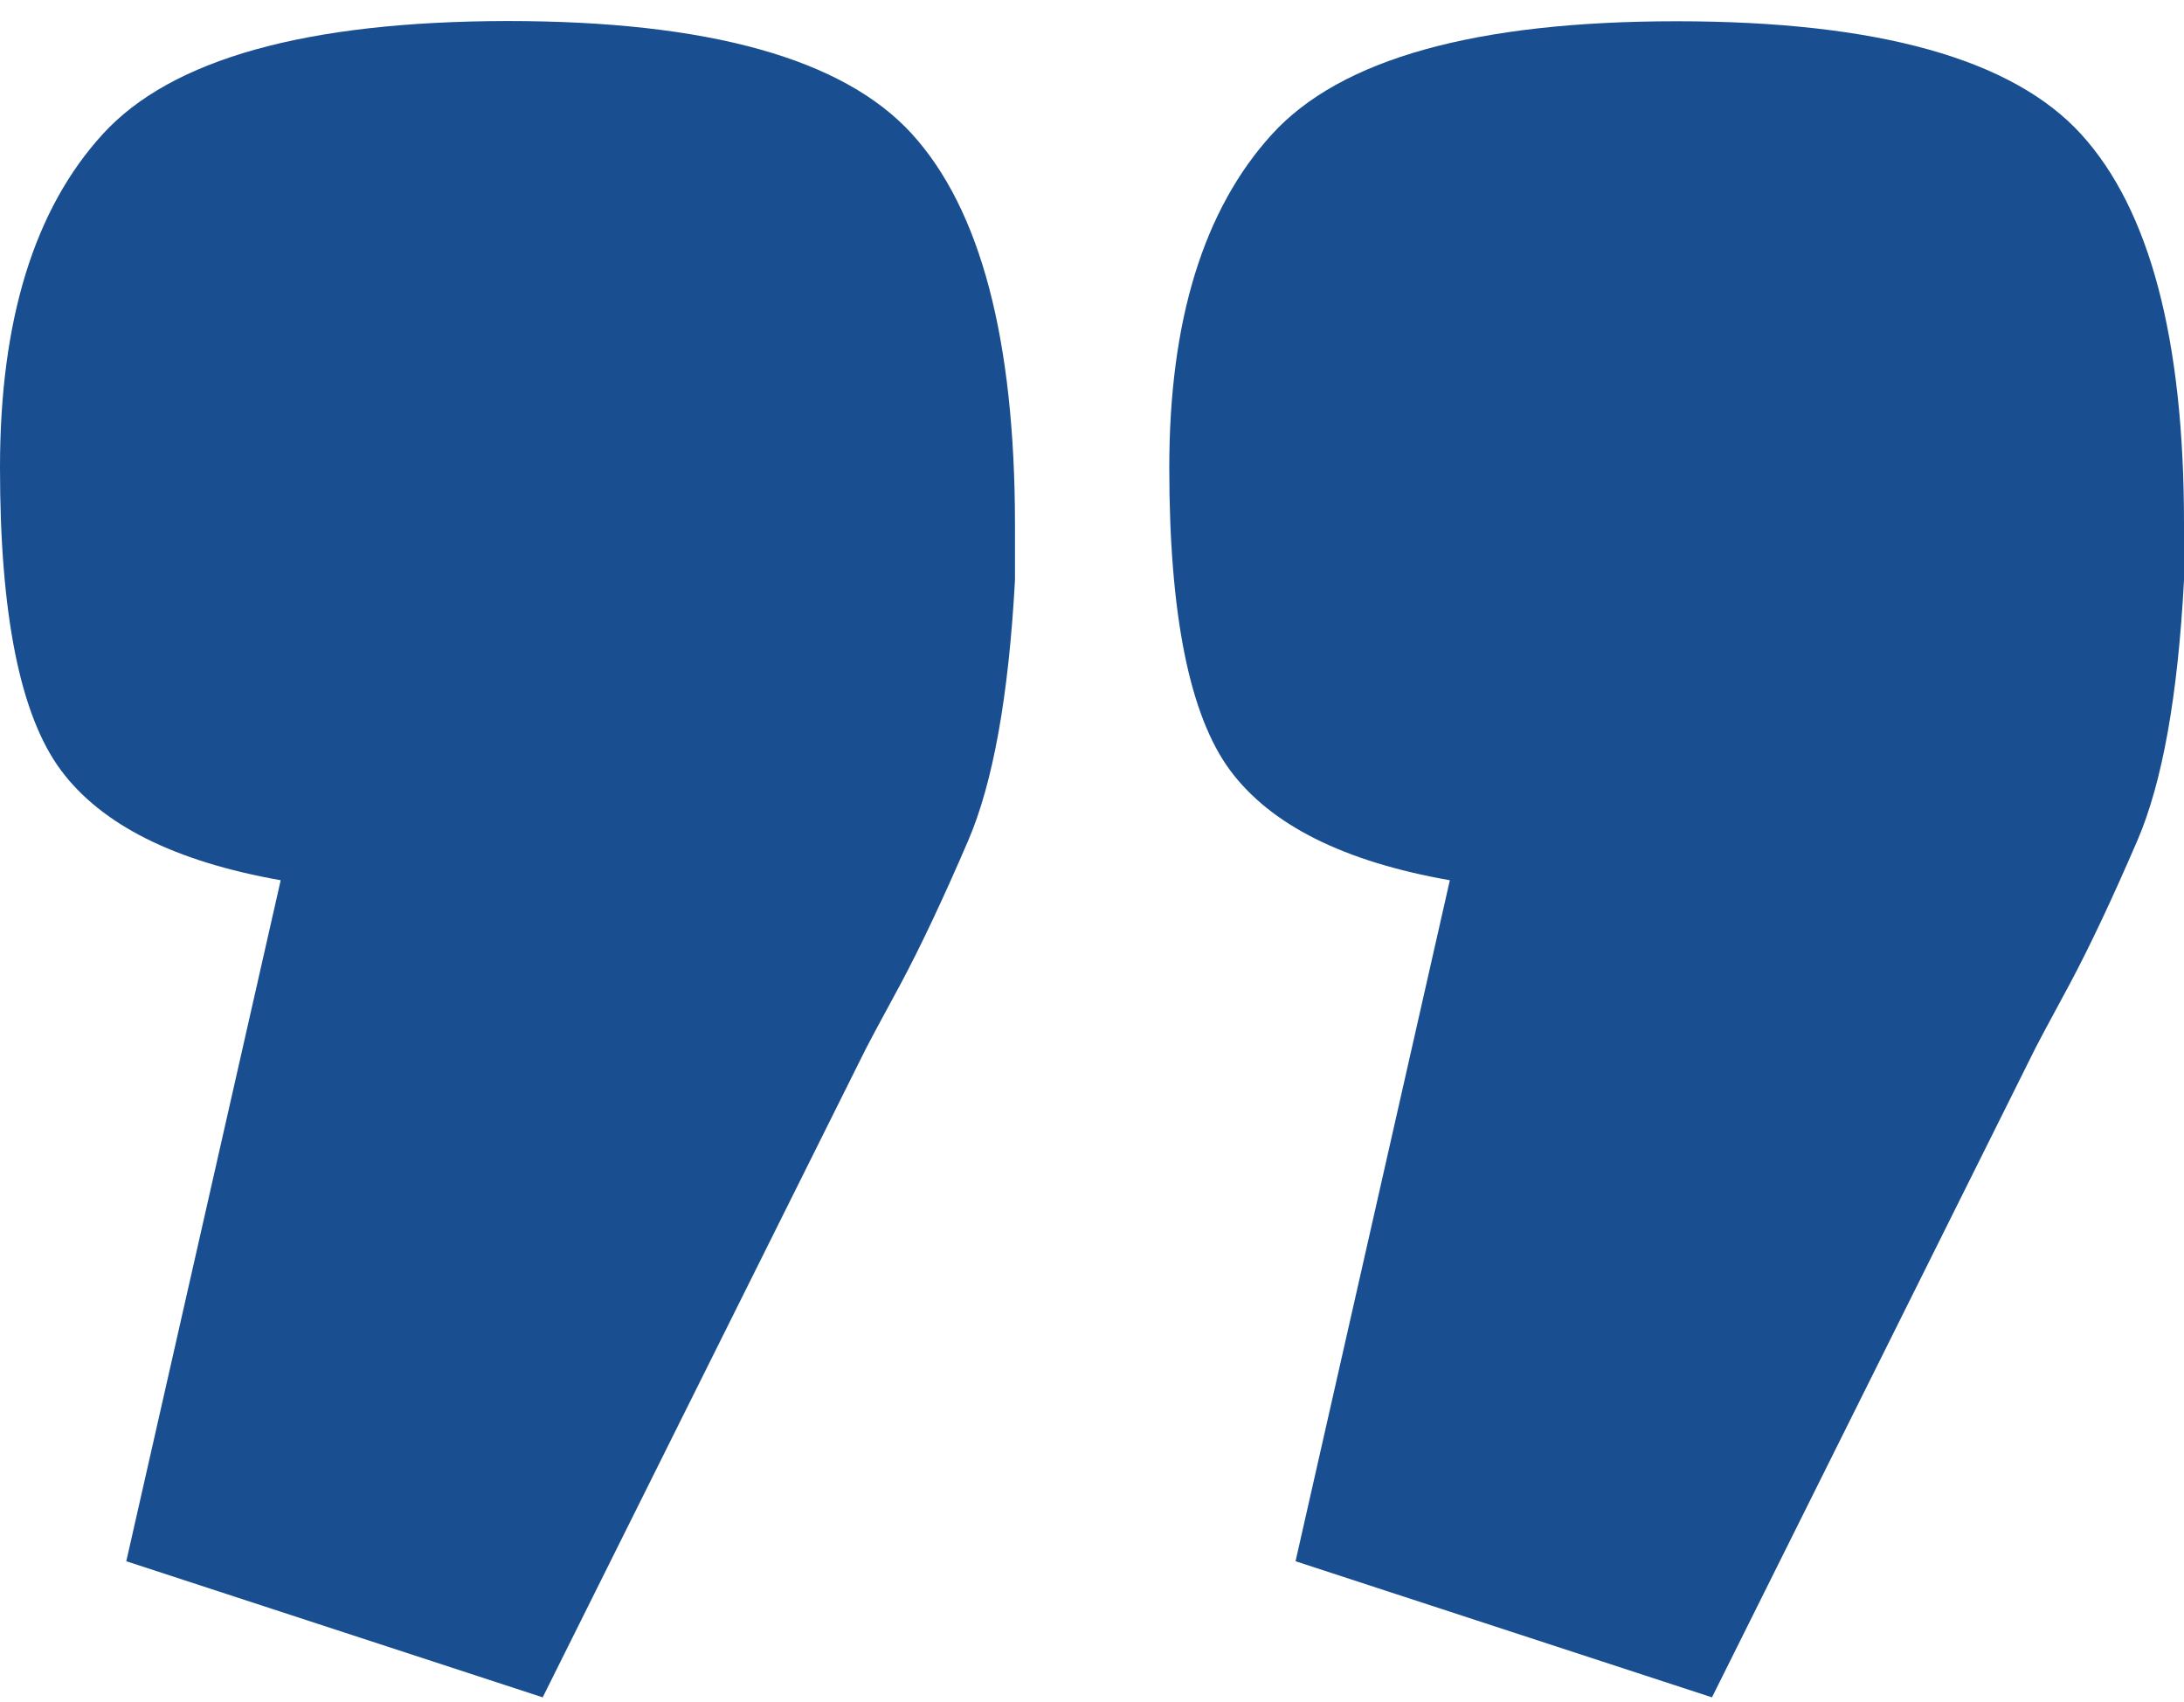
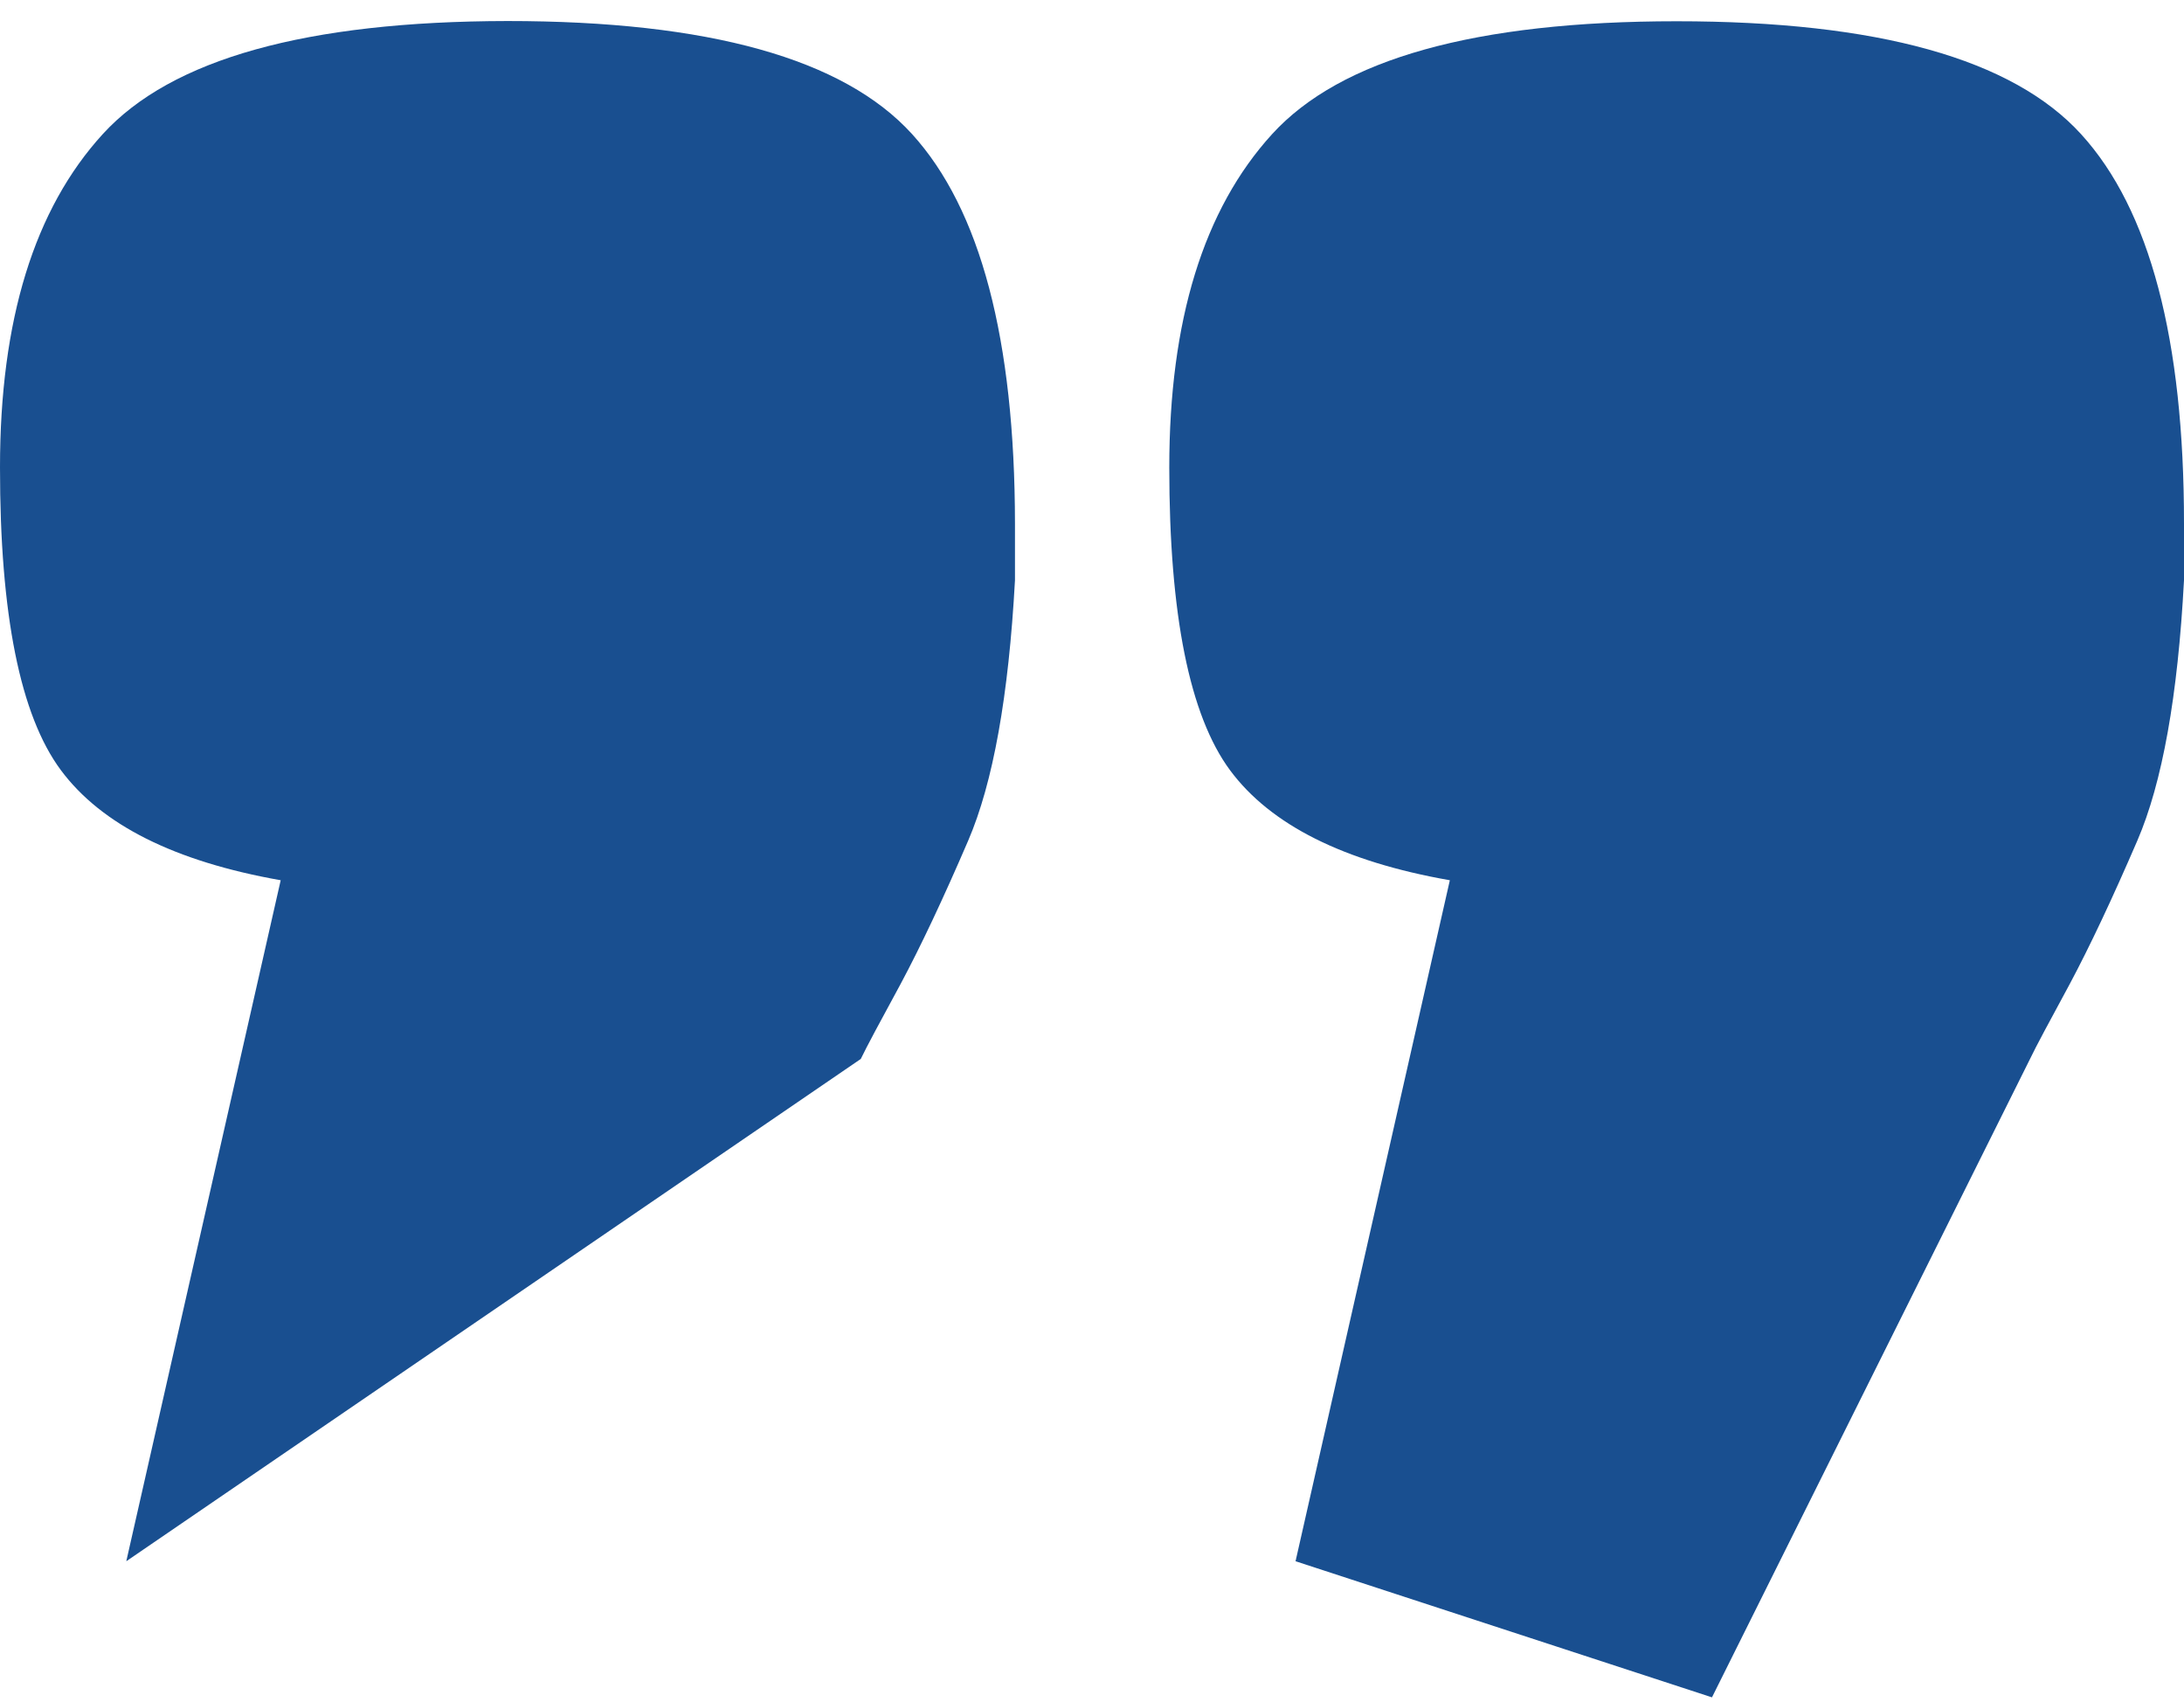
<svg xmlns="http://www.w3.org/2000/svg" width="86" height="67" viewBox="0 0 86 67" fill="none">
-   <path d="M48.436 30.326C46.84 28.168 46.043 24.195 46.043 18.408C46.043 12.62 47.391 8.246 50.089 5.284C52.792 2.319 58.103 0.837 66.021 0.837C73.94 0.837 79.249 2.319 81.949 5.284C84.653 8.249 86.003 13.362 86 20.622V22.846C85.758 27.403 85.145 30.821 84.161 33.101C83.177 35.381 82.291 37.261 81.502 38.74C80.704 40.216 80.172 41.199 79.937 41.693L67.413 66.828L51.015 61.469L57.091 34.657C52.919 33.925 50.034 32.481 48.436 30.326ZM39.967 20.622V22.846C39.718 27.403 39.104 30.821 38.123 33.101C37.142 35.381 36.255 37.261 35.464 38.74C34.661 40.216 34.134 41.199 33.895 41.693L21.37 66.828L4.973 61.469L11.053 34.657C6.878 33.919 3.992 32.472 2.393 30.317C0.795 28.162 -0.003 24.189 7.62939e-06 18.399C7.62939e-06 12.603 1.35 8.228 4.051 5.275C6.751 2.322 12.062 0.84 19.983 0.828C27.904 0.828 33.214 2.311 35.911 5.275C38.609 8.24 39.961 13.356 39.967 20.622Z" fill="#194F90" />
+   <path d="M48.436 30.326C46.84 28.168 46.043 24.195 46.043 18.408C46.043 12.62 47.391 8.246 50.089 5.284C52.792 2.319 58.103 0.837 66.021 0.837C73.94 0.837 79.249 2.319 81.949 5.284C84.653 8.249 86.003 13.362 86 20.622V22.846C85.758 27.403 85.145 30.821 84.161 33.101C83.177 35.381 82.291 37.261 81.502 38.74C80.704 40.216 80.172 41.199 79.937 41.693L67.413 66.828L51.015 61.469L57.091 34.657C52.919 33.925 50.034 32.481 48.436 30.326ZM39.967 20.622V22.846C39.718 27.403 39.104 30.821 38.123 33.101C37.142 35.381 36.255 37.261 35.464 38.74C34.661 40.216 34.134 41.199 33.895 41.693L4.973 61.469L11.053 34.657C6.878 33.919 3.992 32.472 2.393 30.317C0.795 28.162 -0.003 24.189 7.62939e-06 18.399C7.62939e-06 12.603 1.35 8.228 4.051 5.275C6.751 2.322 12.062 0.84 19.983 0.828C27.904 0.828 33.214 2.311 35.911 5.275C38.609 8.24 39.961 13.356 39.967 20.622Z" fill="#194F90" />
</svg>